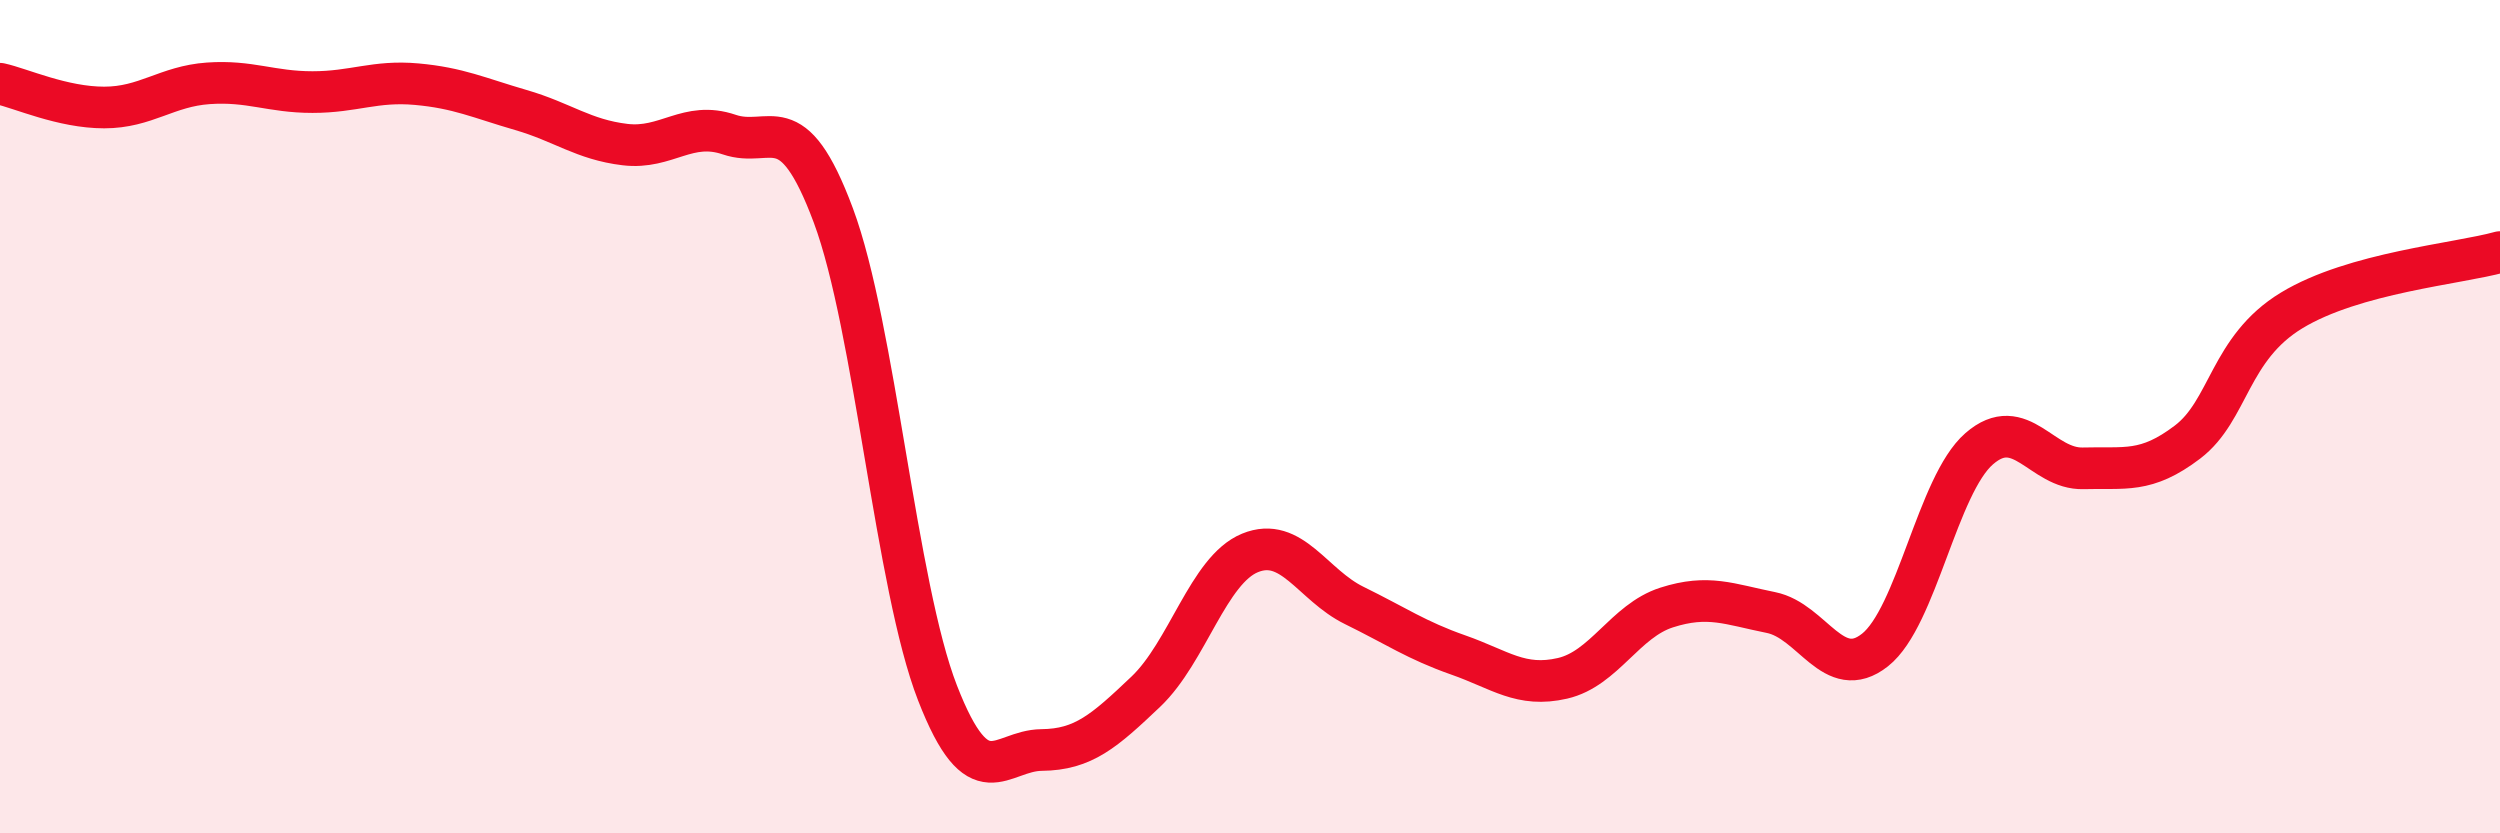
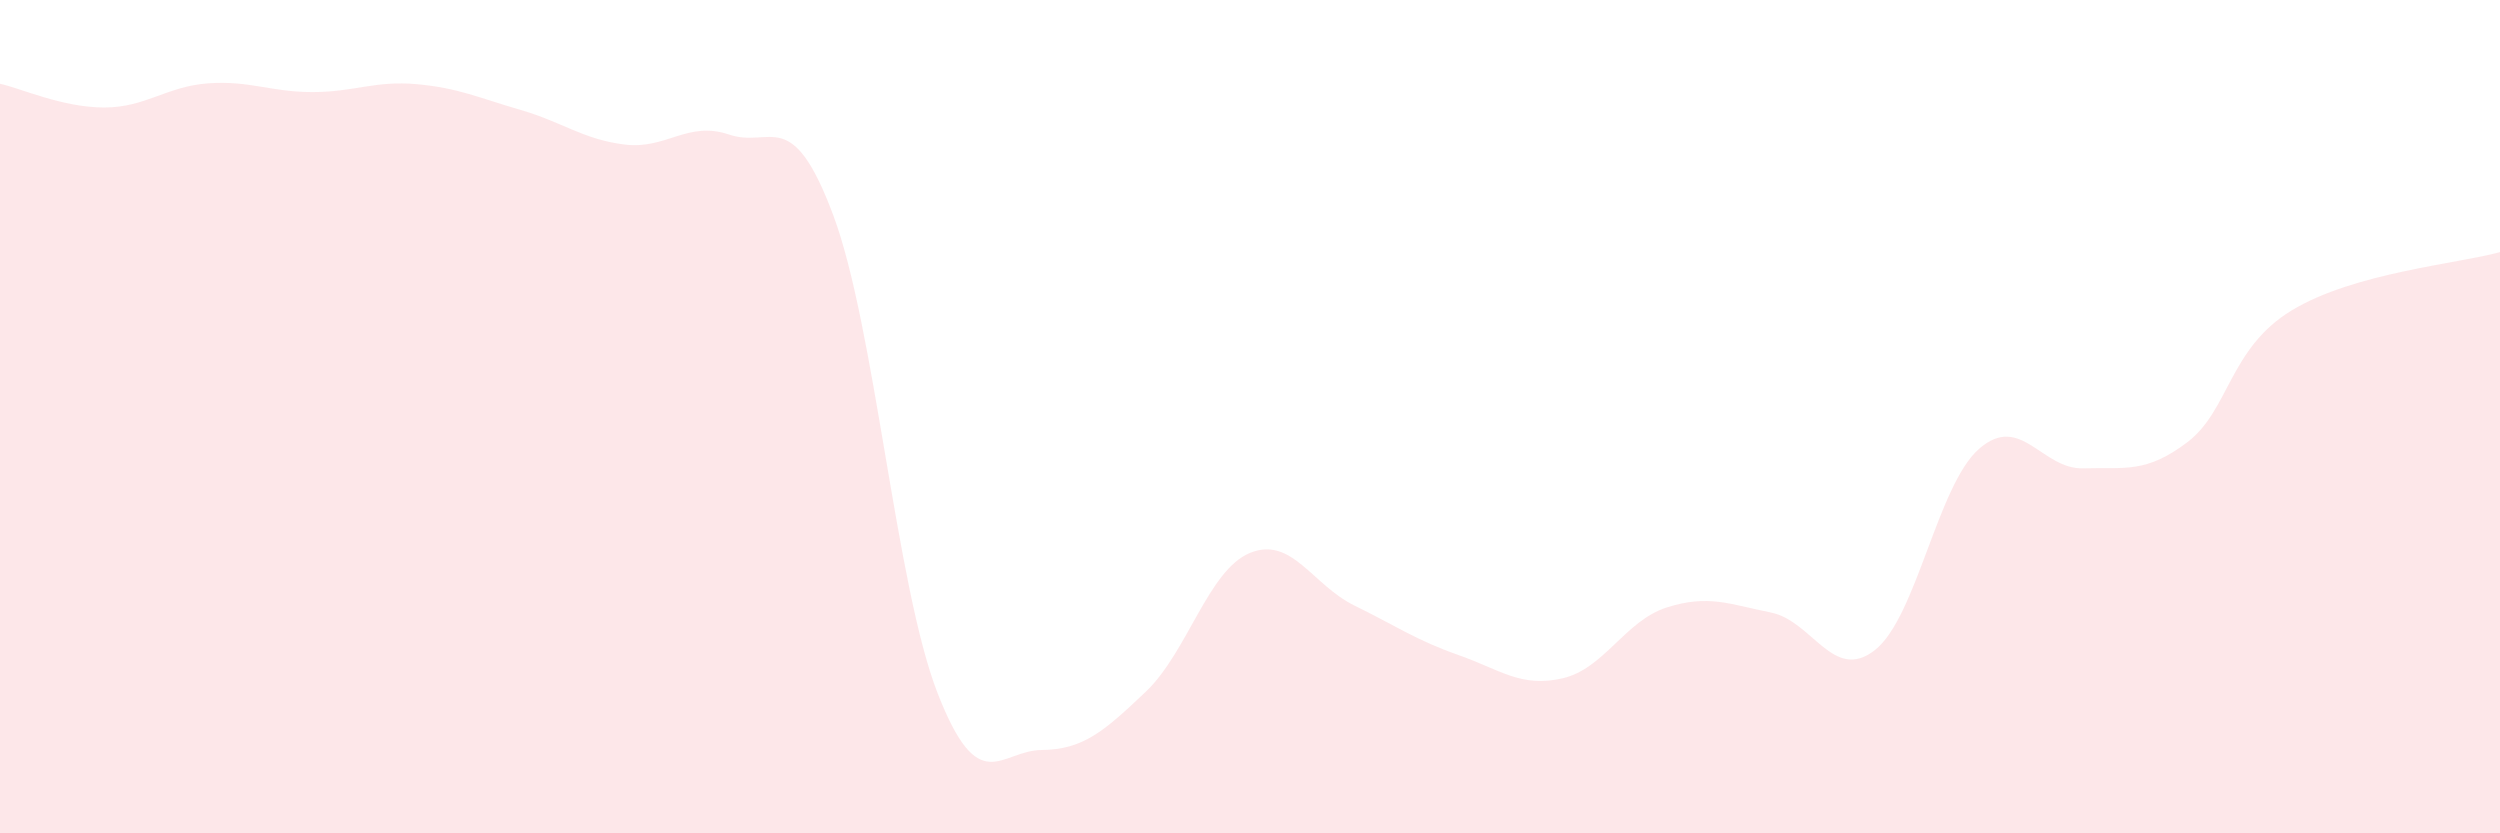
<svg xmlns="http://www.w3.org/2000/svg" width="60" height="20" viewBox="0 0 60 20">
  <path d="M 0,2.01 C 0.5,2.12 1.5,2.58 2.5,2.58 C 3.5,2.58 4,2.07 5,2 C 6,1.93 6.5,2.21 7.5,2.21 C 8.5,2.21 9,1.93 10,2.02 C 11,2.11 11.5,2.35 12.5,2.64 C 13.5,2.93 14,3.35 15,3.47 C 16,3.59 16.5,2.89 17.5,3.23 C 18.5,3.57 19,2.49 20,5.17 C 21,7.85 21.5,14.06 22.5,16.63 C 23.5,19.2 24,18.01 25,18 C 26,17.99 26.5,17.55 27.5,16.6 C 28.5,15.65 29,13.68 30,13.27 C 31,12.86 31.5,14.04 32.5,14.53 C 33.5,15.02 34,15.37 35,15.72 C 36,16.07 36.5,16.51 37.5,16.28 C 38.5,16.05 39,14.9 40,14.58 C 41,14.26 41.5,14.5 42.5,14.7 C 43.5,14.9 44,16.39 45,15.6 C 46,14.81 46.5,11.64 47.5,10.77 C 48.5,9.9 49,11.27 50,11.24 C 51,11.21 51.5,11.37 52.5,10.61 C 53.5,9.85 53.5,8.36 55,7.45 C 56.5,6.54 59,6.33 60,6.05L60 20L0 20Z" fill="#EB0A25" opacity="0.1" stroke-linecap="round" stroke-linejoin="round" />
-   <path d="M 0,2.01 C 0.5,2.12 1.5,2.58 2.5,2.58 C 3.5,2.58 4,2.07 5,2 C 6,1.93 6.5,2.21 7.5,2.21 C 8.5,2.21 9,1.93 10,2.02 C 11,2.11 11.5,2.35 12.5,2.64 C 13.5,2.93 14,3.35 15,3.47 C 16,3.59 16.5,2.89 17.5,3.23 C 18.5,3.57 19,2.49 20,5.17 C 21,7.85 21.5,14.06 22.5,16.63 C 23.5,19.2 24,18.01 25,18 C 26,17.99 26.5,17.55 27.5,16.6 C 28.5,15.65 29,13.68 30,13.27 C 31,12.86 31.5,14.04 32.5,14.53 C 33.5,15.02 34,15.37 35,15.72 C 36,16.07 36.5,16.51 37.5,16.28 C 38.5,16.05 39,14.9 40,14.58 C 41,14.26 41.5,14.5 42.5,14.7 C 43.5,14.9 44,16.39 45,15.6 C 46,14.81 46.5,11.64 47.5,10.77 C 48.5,9.9 49,11.27 50,11.24 C 51,11.21 51.5,11.37 52.5,10.61 C 53.5,9.85 53.5,8.36 55,7.45 C 56.5,6.54 59,6.33 60,6.05" stroke="#EB0A25" stroke-width="1" fill="none" stroke-linecap="round" stroke-linejoin="round" />
</svg>